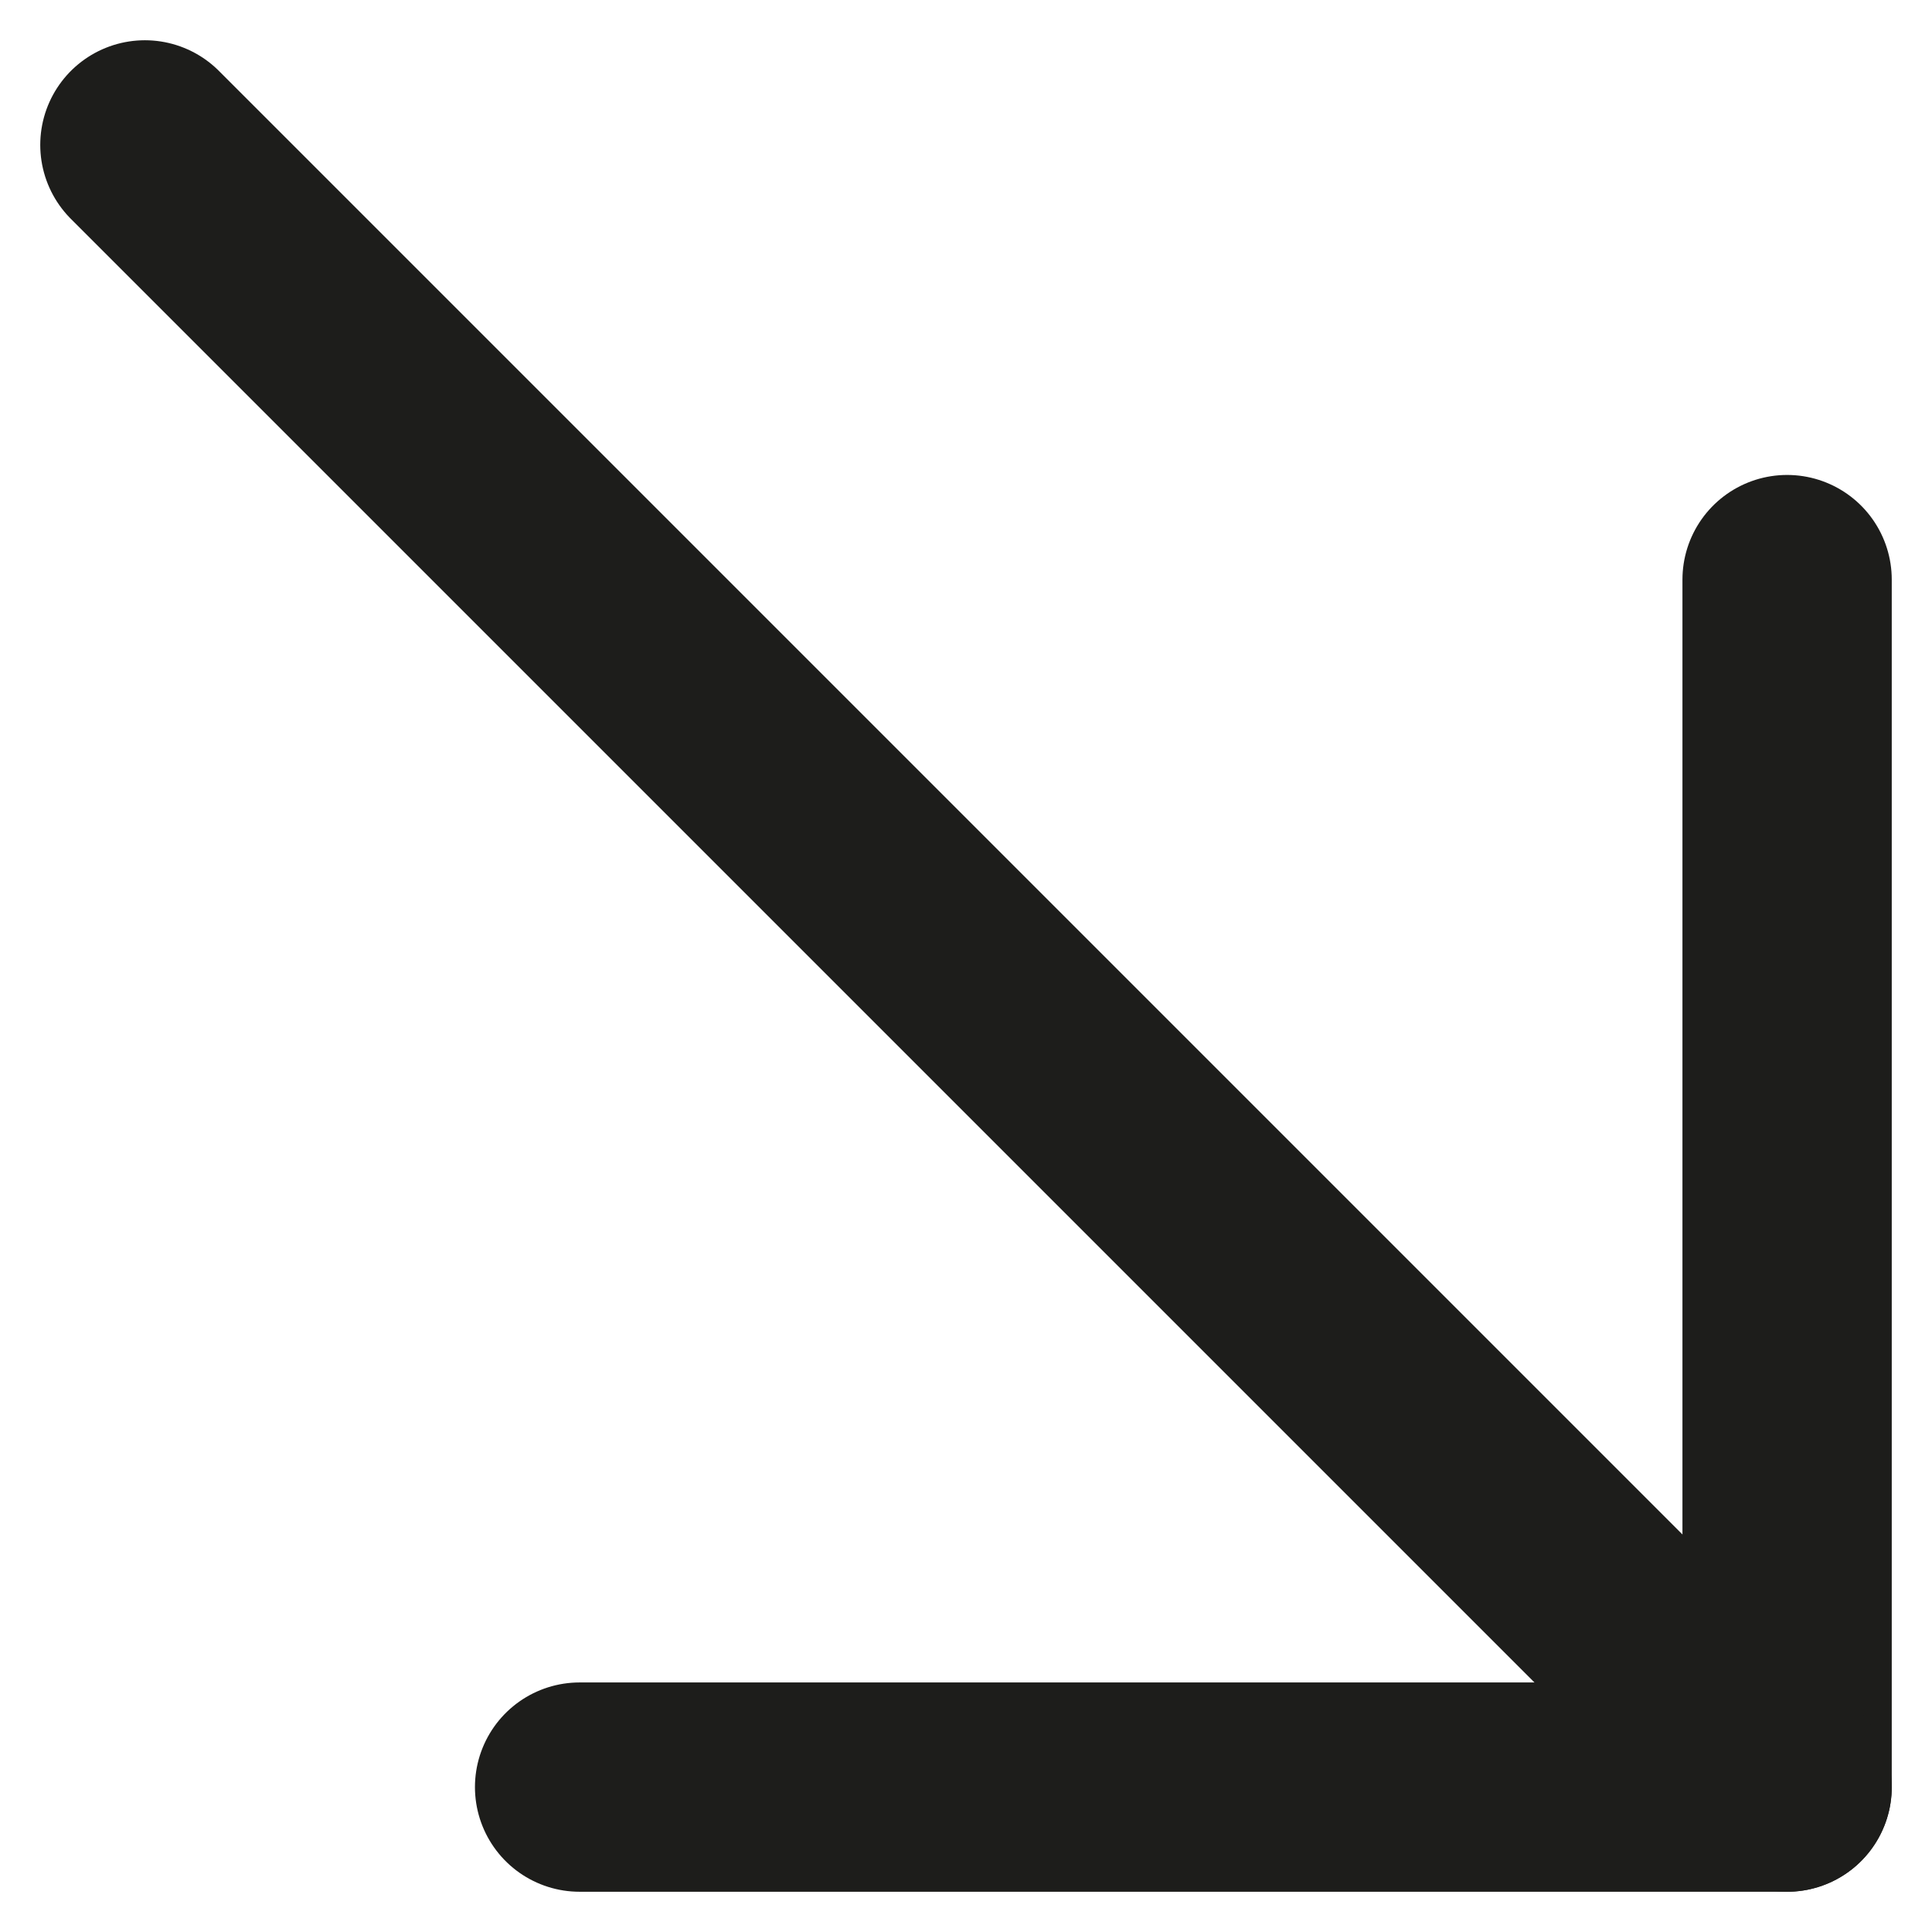
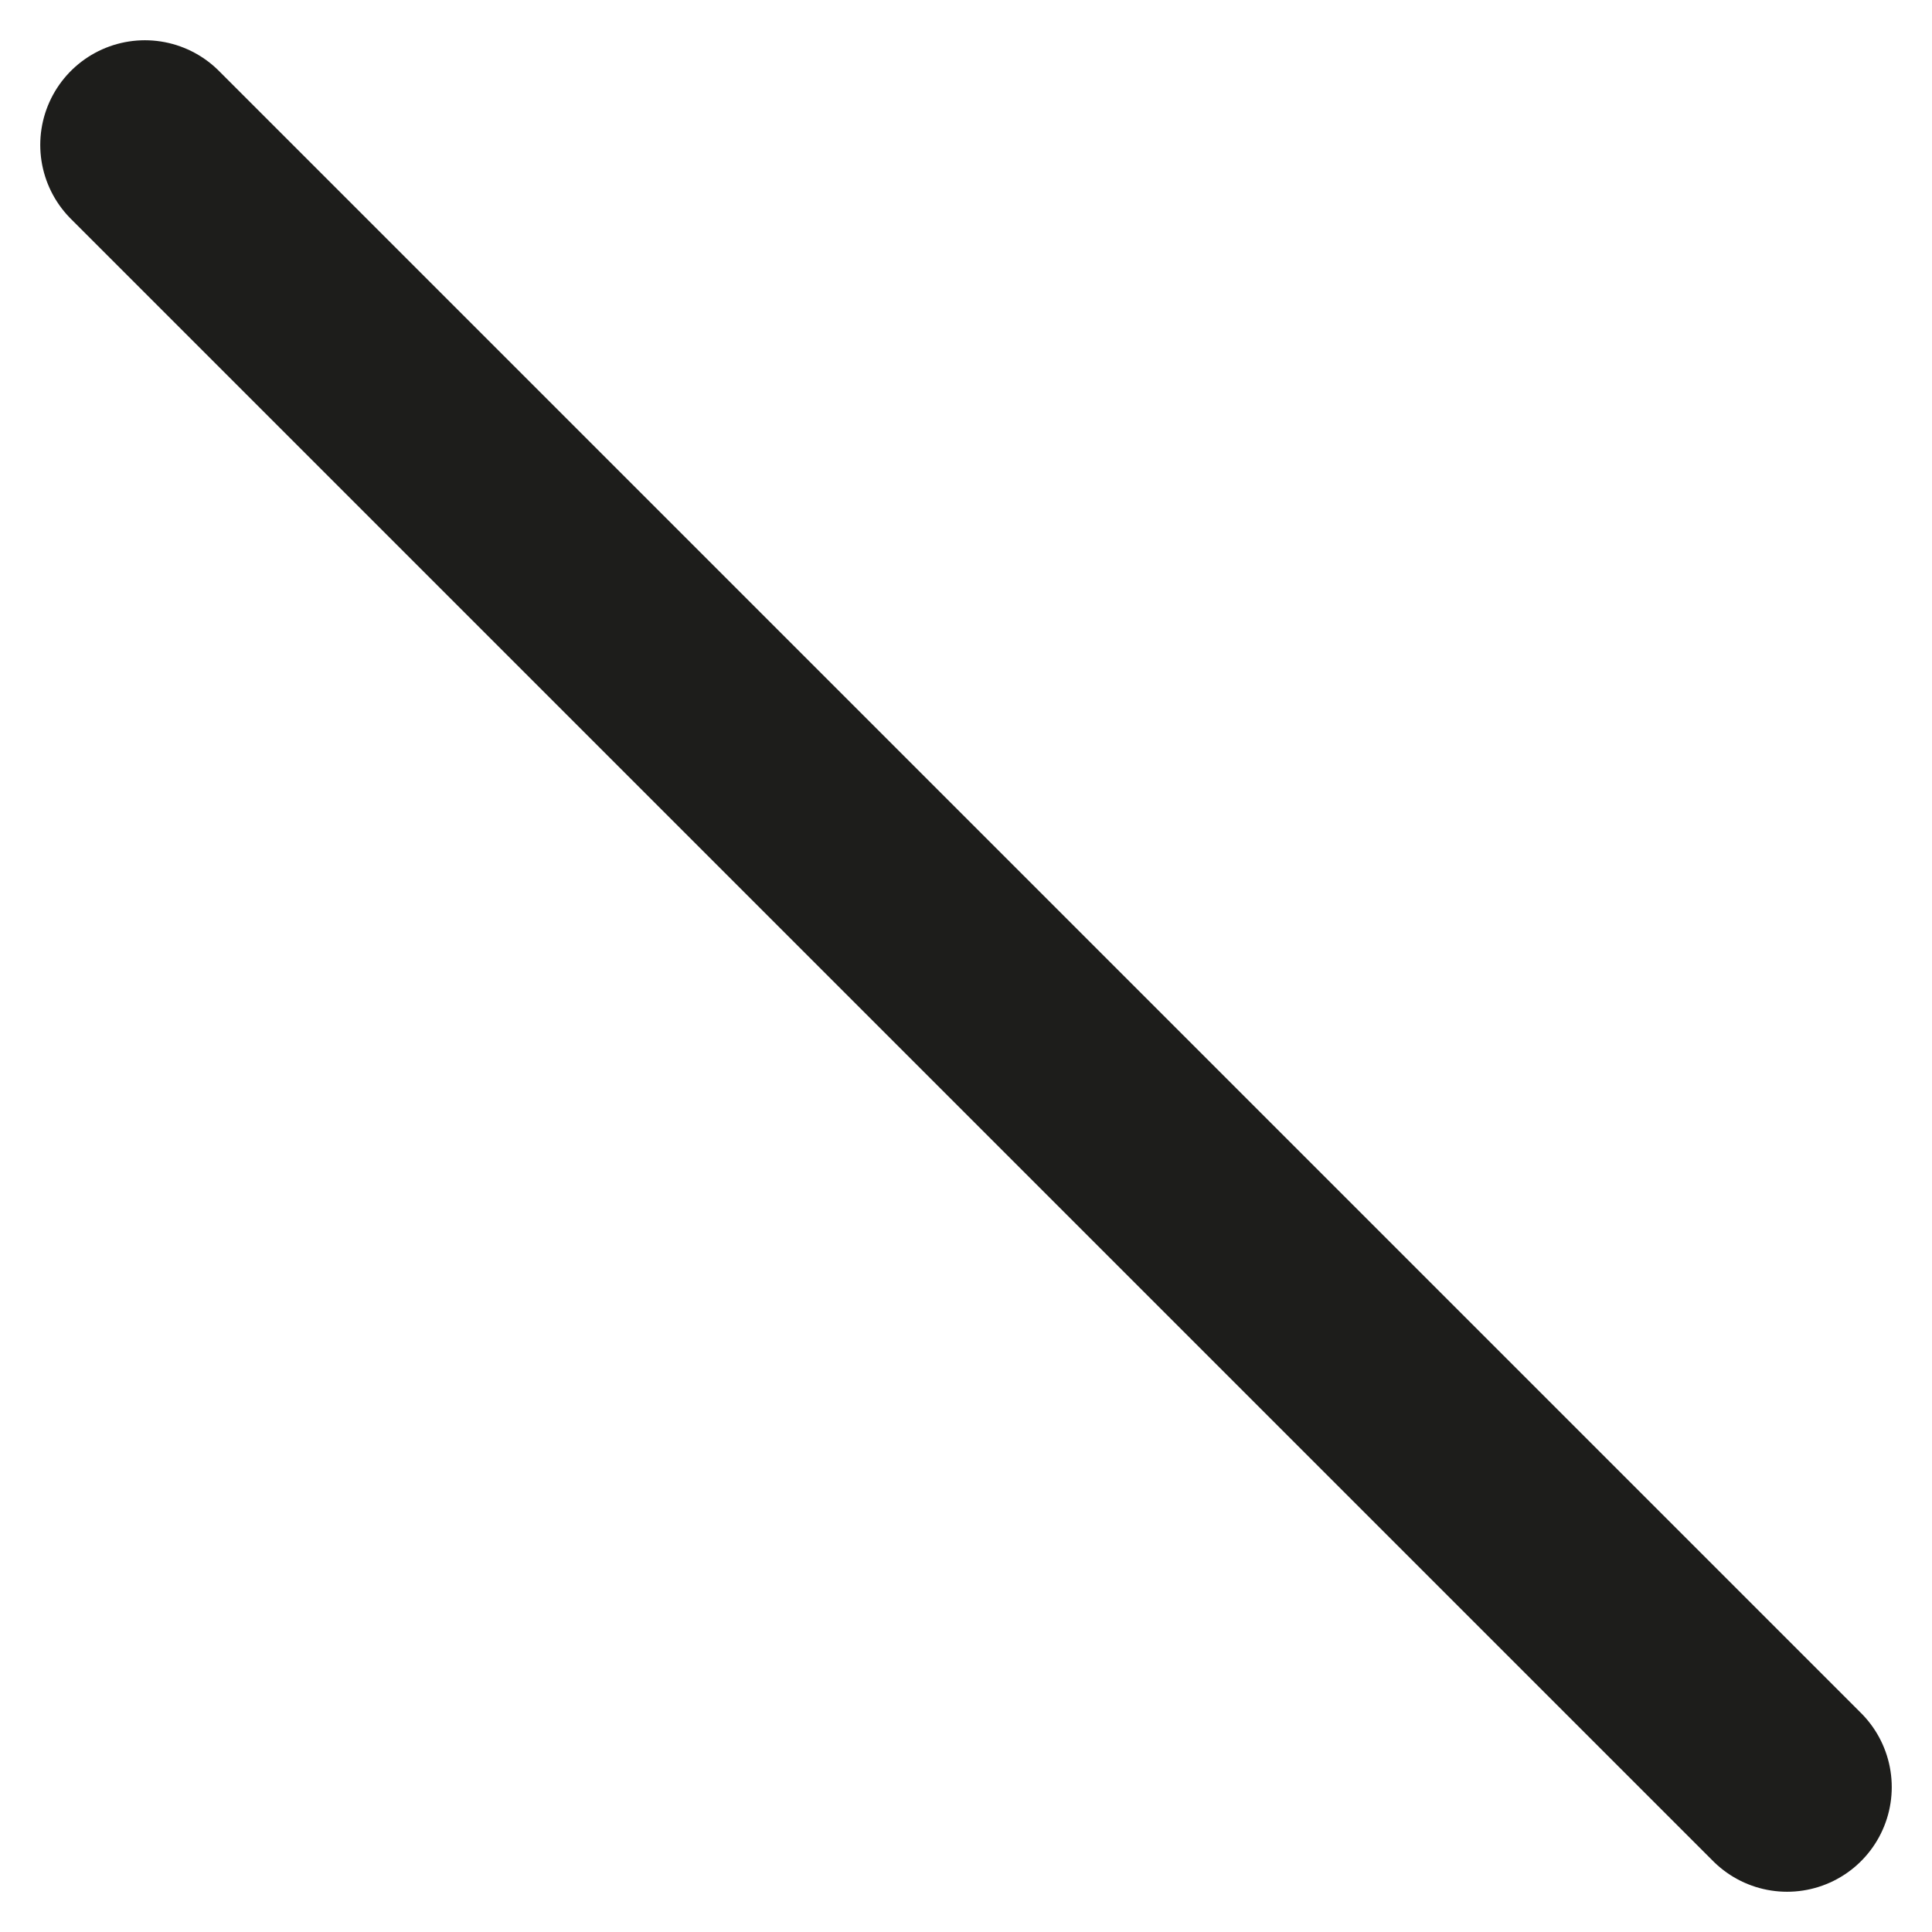
<svg xmlns="http://www.w3.org/2000/svg" version="1.1" id="Calque_1" x="0px" y="0px" viewBox="0 0 12 12" style="enable-background:new 0 0 12 12;" xml:space="preserve">
  <style type="text/css"> .st0{fill:none;stroke:#1D1D1B;stroke-width:1.3;stroke-linecap:round;stroke-linejoin:round;stroke-miterlimit:10;} </style>
-   <polyline class="st0" points="11.1,3.6 11.1,11.1 3.6,11.1 " />
  <line class="st0" x1="0.9" y1="0.9" x2="11.1" y2="11.1" />
</svg>